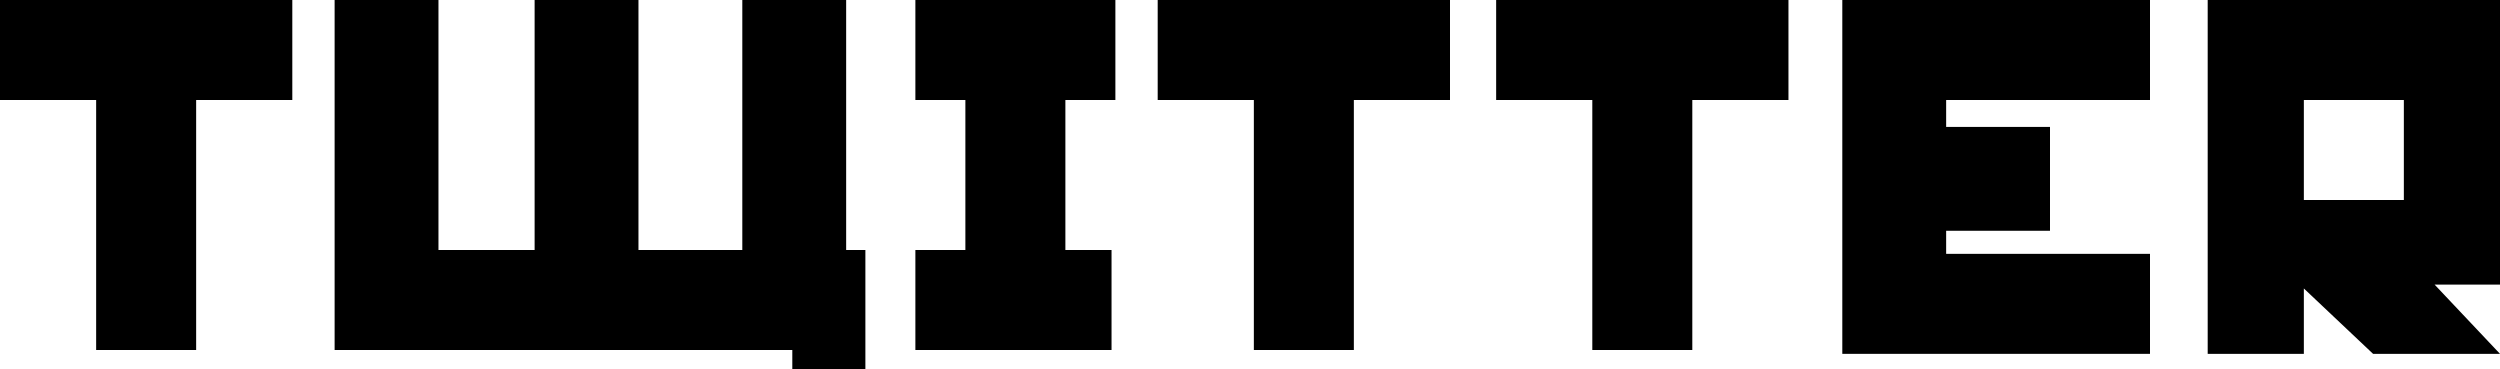
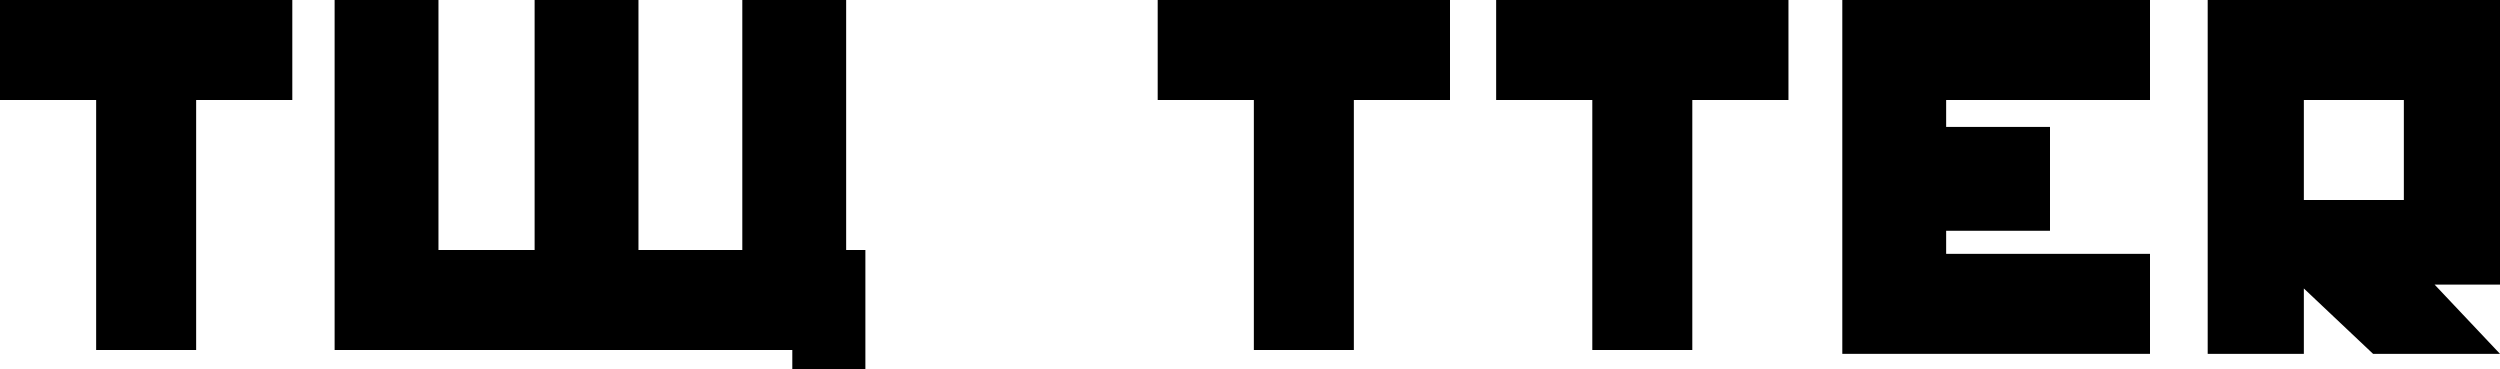
<svg xmlns="http://www.w3.org/2000/svg" version="1.1" id="レイヤー_1" x="0px" y="0px" viewBox="0 0 65 9.6" style="enable-background:new 0 0 65 9.6;" xml:space="preserve">
  <style type="text/css">
	.st0{fill:#000;}
</style>
  <path class="st0" d="M7.6,2.6H5.1v6.5H2.5V2.6H0V0h7.6V2.6z" />
  <path class="st0" d="M37.7,2.6h-2.5v6.5h-2.6V2.6h-2.5V0h7.6V2.6z" />
  <path class="st0" d="M46.4,2.6H44v6.5h-2.6V2.6h-2.5V0h7.6V2.6z" />
  <path class="st0" d="M65,9.2h-3.3l-1.8-1.7v1.7h-2.5V0H65v7.4h-1.7L65,9.2z M62.5,5.3V2.6h-2.6v2.6H62.5z" />
-   <path class="st0" d="M29,2.6h-1.3v3.9h1.2v2.6h-5.1V6.5h1.3V2.6h-1.3V0H29V2.6z" />
  <path class="st0" d="M55.9,9.2h-8V0h8v2.6h-5.3v0.7h2.7V6h-2.7v0.6h5.3V9.2z" />
  <path class="st0" d="M22.7,9.6h-2.1V9.1H8.7V0h2.7v6.5h2.5V0h2.7v6.5h2.7V0h2.7v6.5h0.5V9.6z" />
</svg>